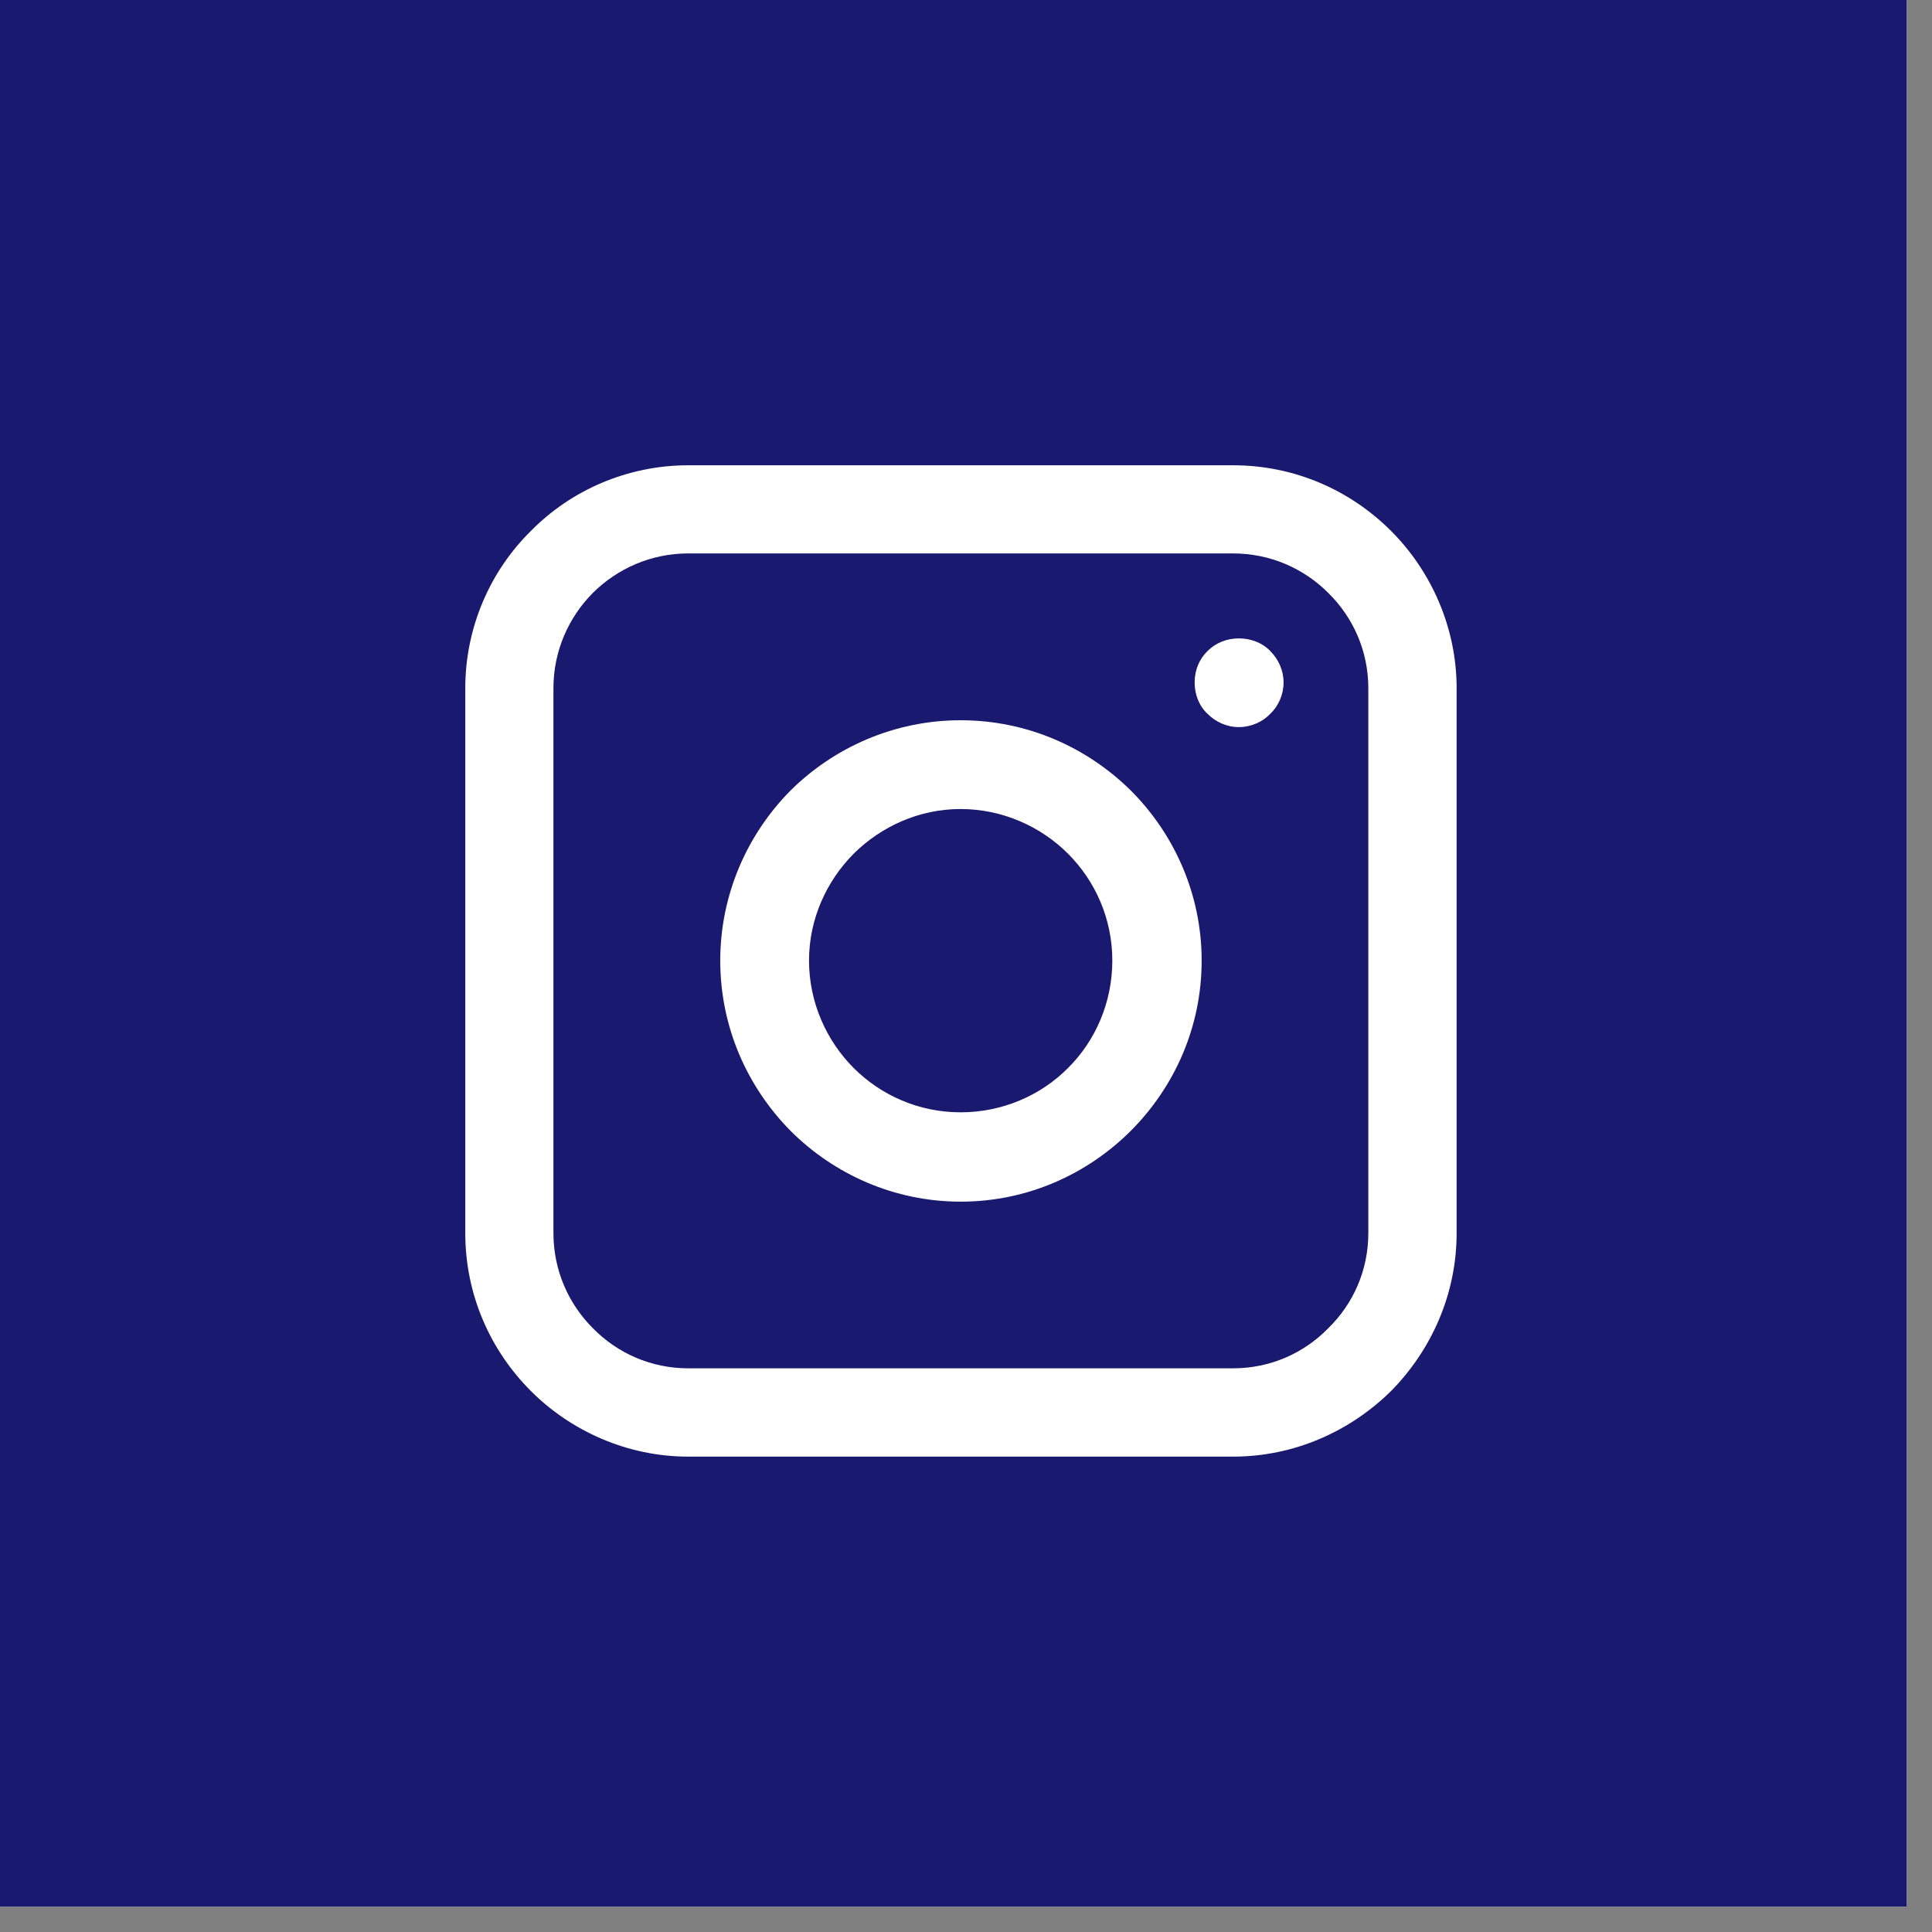
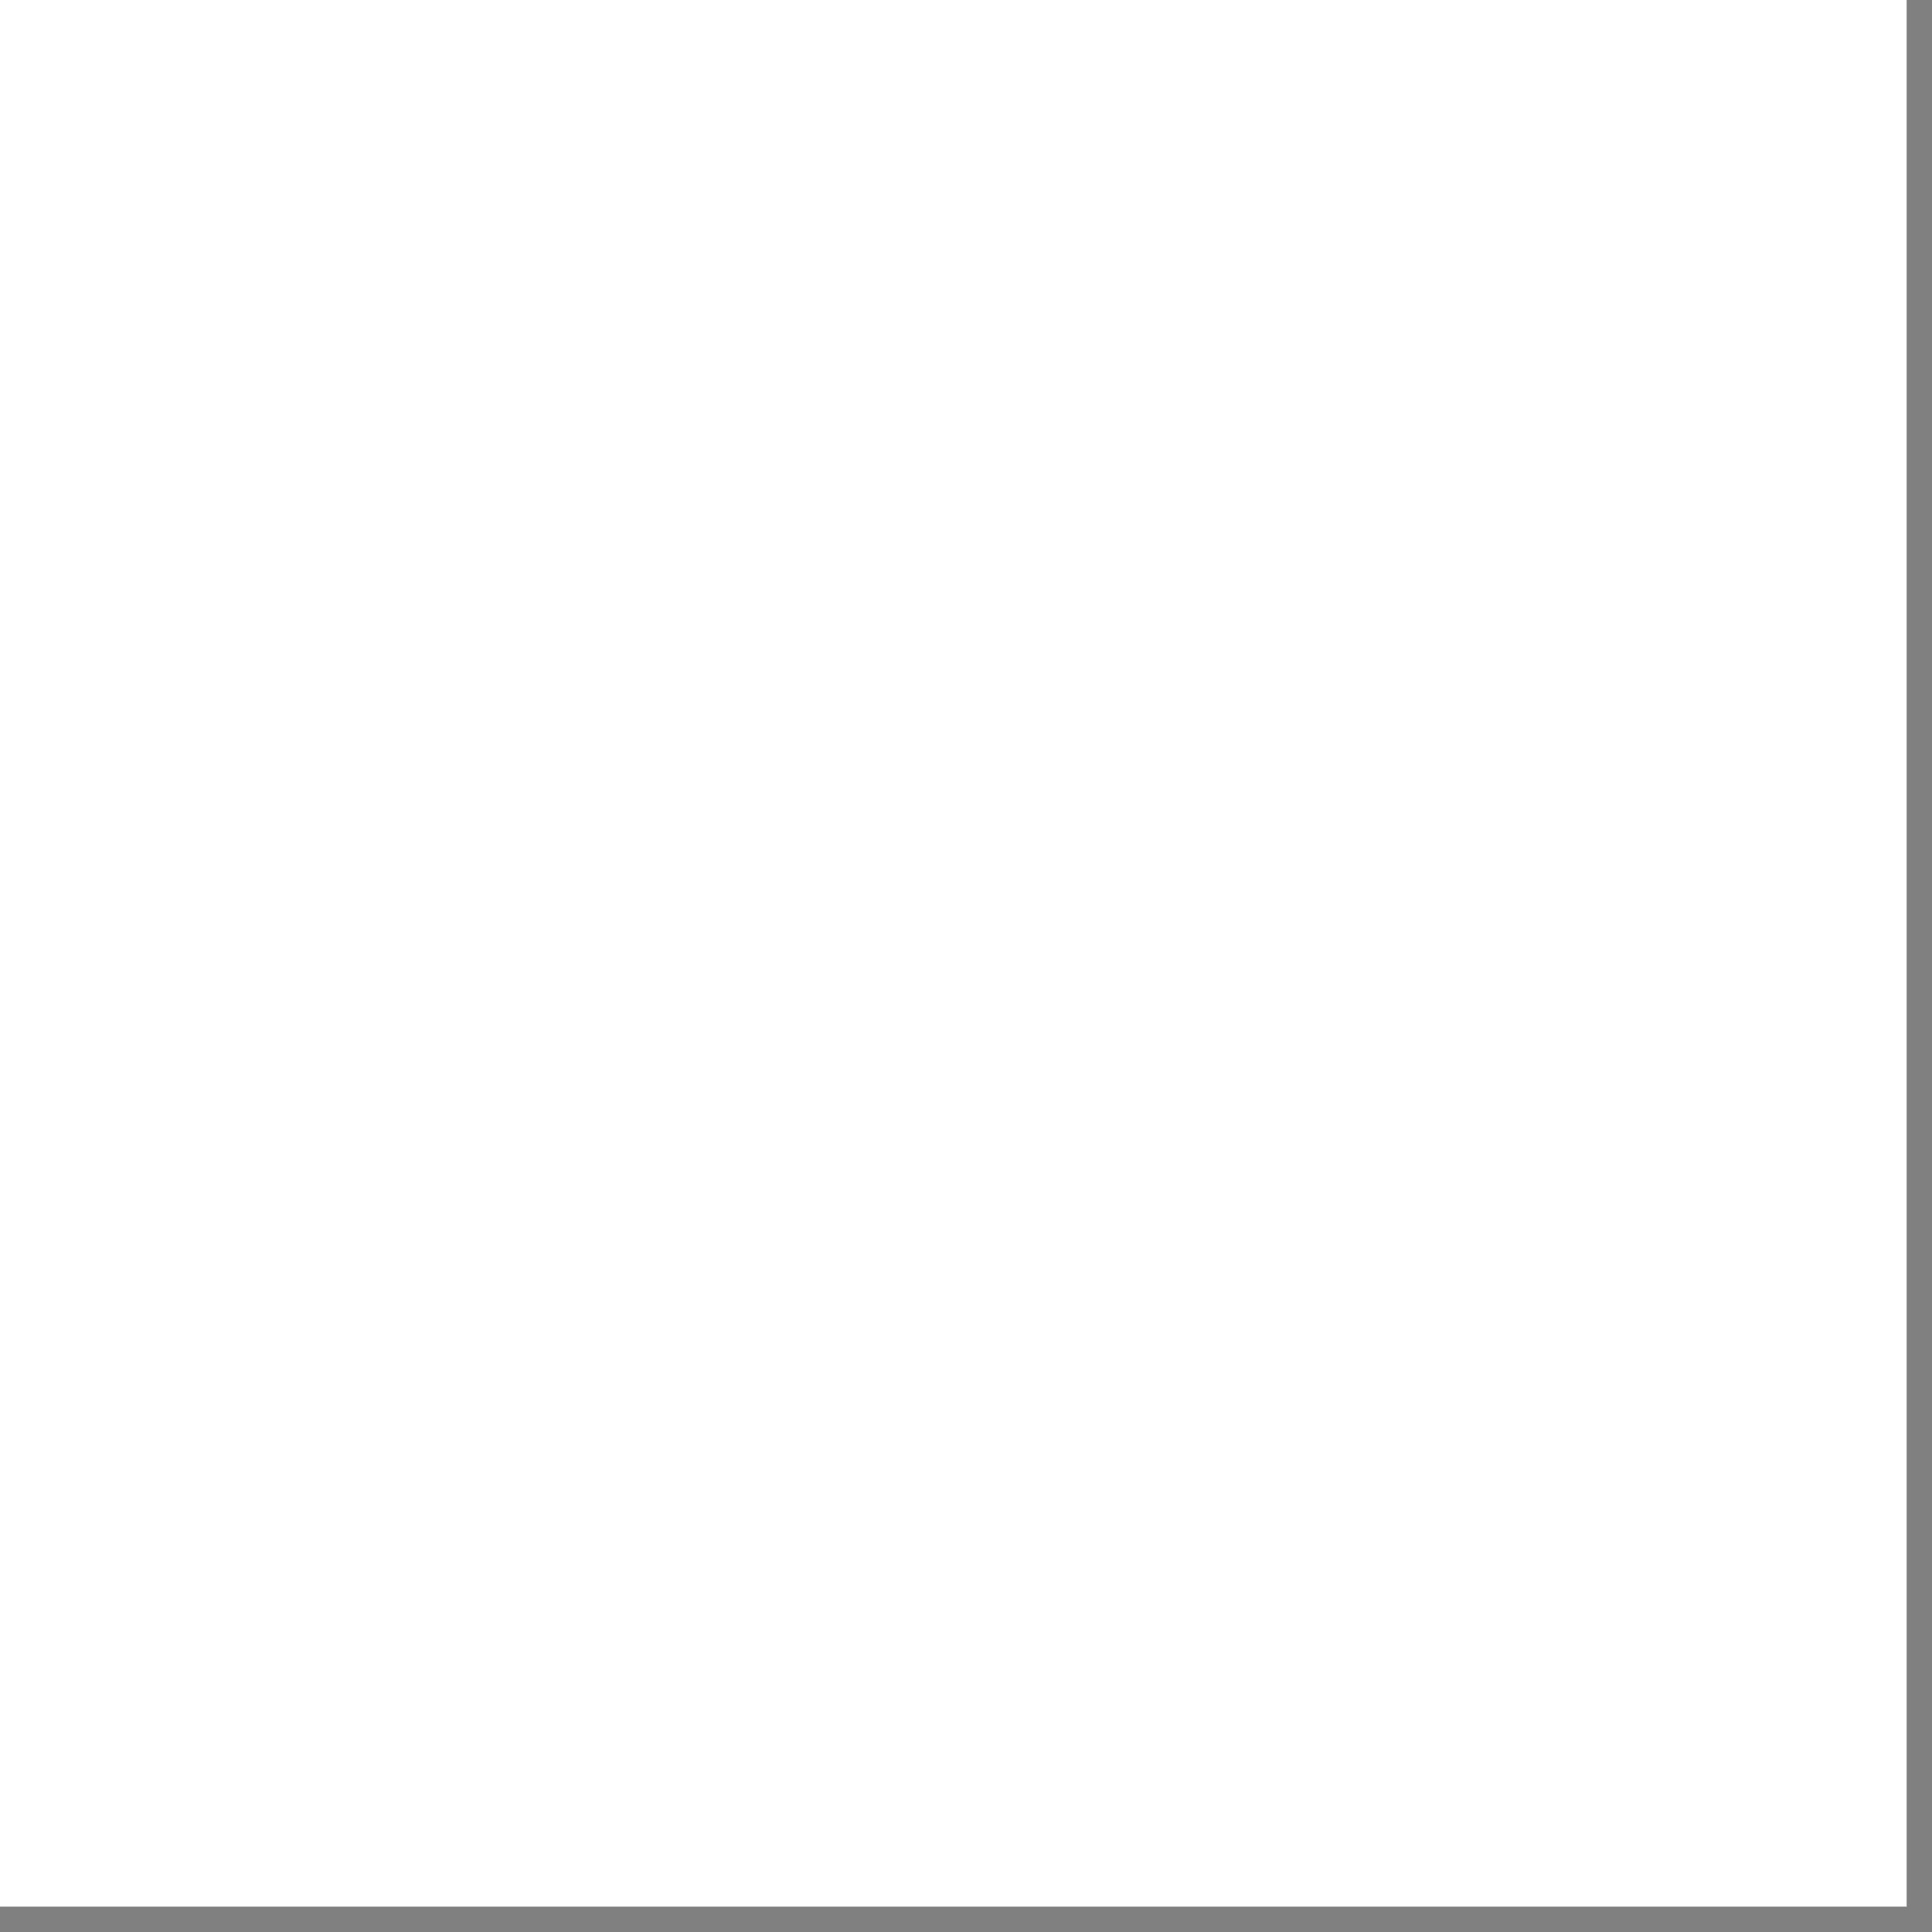
<svg xmlns="http://www.w3.org/2000/svg" width="50" zoomAndPan="magnify" viewBox="0 0 37.5 37.5" height="50" preserveAspectRatio="xMidYMid meet" version="1.2">
  <rect x="0" y="0" width="37.5" height="37.5" fill="#808080" stroke="none" />
  <defs>
    <clipPath id="3df26c0729">
      <path d="M 0 0 L 37.008 0 L 37.008 37.008 L 0 37.008 Z M 0 0 " />
    </clipPath>
    <clipPath id="9a012542f5">
      <path d="M 9.031 9.031 L 28.273 9.031 L 28.273 28.273 L 9.031 28.273 Z M 9.031 9.031 " />
    </clipPath>
  </defs>
  <g id="5cacd24372">
    <g clip-rule="nonzero" clip-path="url(#3df26c0729)">
      <path style=" stroke:none;fill-rule:nonzero;fill:#ffffff;fill-opacity:1;" d="M 0 0 L 37.008 0 L 37.008 37.008 L 0 37.008 Z M 0 0 " />
-       <path style=" stroke:none;fill-rule:nonzero;fill:#191970;fill-opacity:1;" d="M 0 0 L 37.008 0 L 37.008 37.008 L 0 37.008 Z M 0 0 " />
    </g>
    <g clip-rule="nonzero" clip-path="url(#9a012542f5)">
-       <path style=" stroke:none;fill-rule:nonzero;fill:#ffffff;fill-opacity:1;" d="M 13.359 9.031 L 23.934 9.031 C 25.129 9.031 26.211 9.516 27 10.305 C 27.777 11.082 28.273 12.176 28.273 13.359 L 28.273 23.934 C 28.273 25.129 27.777 26.211 27 27 C 26.211 27.777 25.129 28.273 23.934 28.273 L 13.359 28.273 C 12.176 28.273 11.082 27.777 10.305 27 C 9.516 26.211 9.031 25.129 9.031 23.934 L 9.031 13.359 C 9.031 12.176 9.516 11.082 10.305 10.305 C 11.082 9.516 12.176 9.031 13.359 9.031 Z M 23.934 10.742 L 13.359 10.742 C 12.637 10.742 11.984 11.035 11.508 11.508 C 11.035 11.984 10.742 12.637 10.742 13.359 L 10.742 23.934 C 10.742 24.656 11.035 25.309 11.508 25.781 C 11.984 26.266 12.637 26.559 13.359 26.559 L 23.934 26.559 C 24.656 26.559 25.309 26.266 25.781 25.781 C 26.266 25.309 26.559 24.656 26.559 23.934 L 26.559 13.359 C 26.559 12.637 26.266 11.984 25.781 11.508 C 25.309 11.035 24.656 10.742 23.934 10.742 Z M 23.934 10.742 " />
-     </g>
+       </g>
    <path style=" stroke:none;fill-rule:nonzero;fill:#ffffff;fill-opacity:1;" d="M 24.047 12.391 C 24.281 12.391 24.508 12.48 24.656 12.637 C 24.812 12.793 24.914 13.008 24.914 13.246 C 24.914 13.484 24.812 13.707 24.656 13.855 C 24.508 14.012 24.281 14.113 24.047 14.113 C 23.809 14.113 23.594 14.012 23.438 13.855 C 23.277 13.707 23.188 13.484 23.188 13.246 C 23.188 13.008 23.277 12.793 23.438 12.637 C 23.594 12.48 23.809 12.391 24.047 12.391 Z M 24.047 12.391 " />
    <path style=" stroke:none;fill-rule:nonzero;fill:#ffffff;fill-opacity:1;" d="M 18.645 13.98 C 19.941 13.98 21.102 14.508 21.949 15.344 C 22.793 16.188 23.324 17.359 23.324 18.645 C 23.324 19.941 22.793 21.102 21.949 21.949 C 21.102 22.793 19.941 23.324 18.645 23.324 C 17.359 23.324 16.188 22.793 15.344 21.949 C 14.508 21.102 13.98 19.941 13.98 18.645 C 13.98 17.359 14.508 16.188 15.344 15.344 C 16.188 14.508 17.359 13.98 18.645 13.98 Z M 20.73 16.57 C 20.203 16.043 19.457 15.703 18.645 15.703 C 17.836 15.703 17.102 16.043 16.57 16.57 C 16.043 17.102 15.703 17.836 15.703 18.645 C 15.703 19.457 16.043 20.203 16.57 20.73 C 17.102 21.262 17.836 21.59 18.645 21.59 C 19.457 21.59 20.203 21.262 20.73 20.73 C 21.262 20.203 21.59 19.457 21.59 18.645 C 21.59 17.836 21.262 17.102 20.73 16.57 Z M 20.73 16.57 " />
  </g>
</svg>